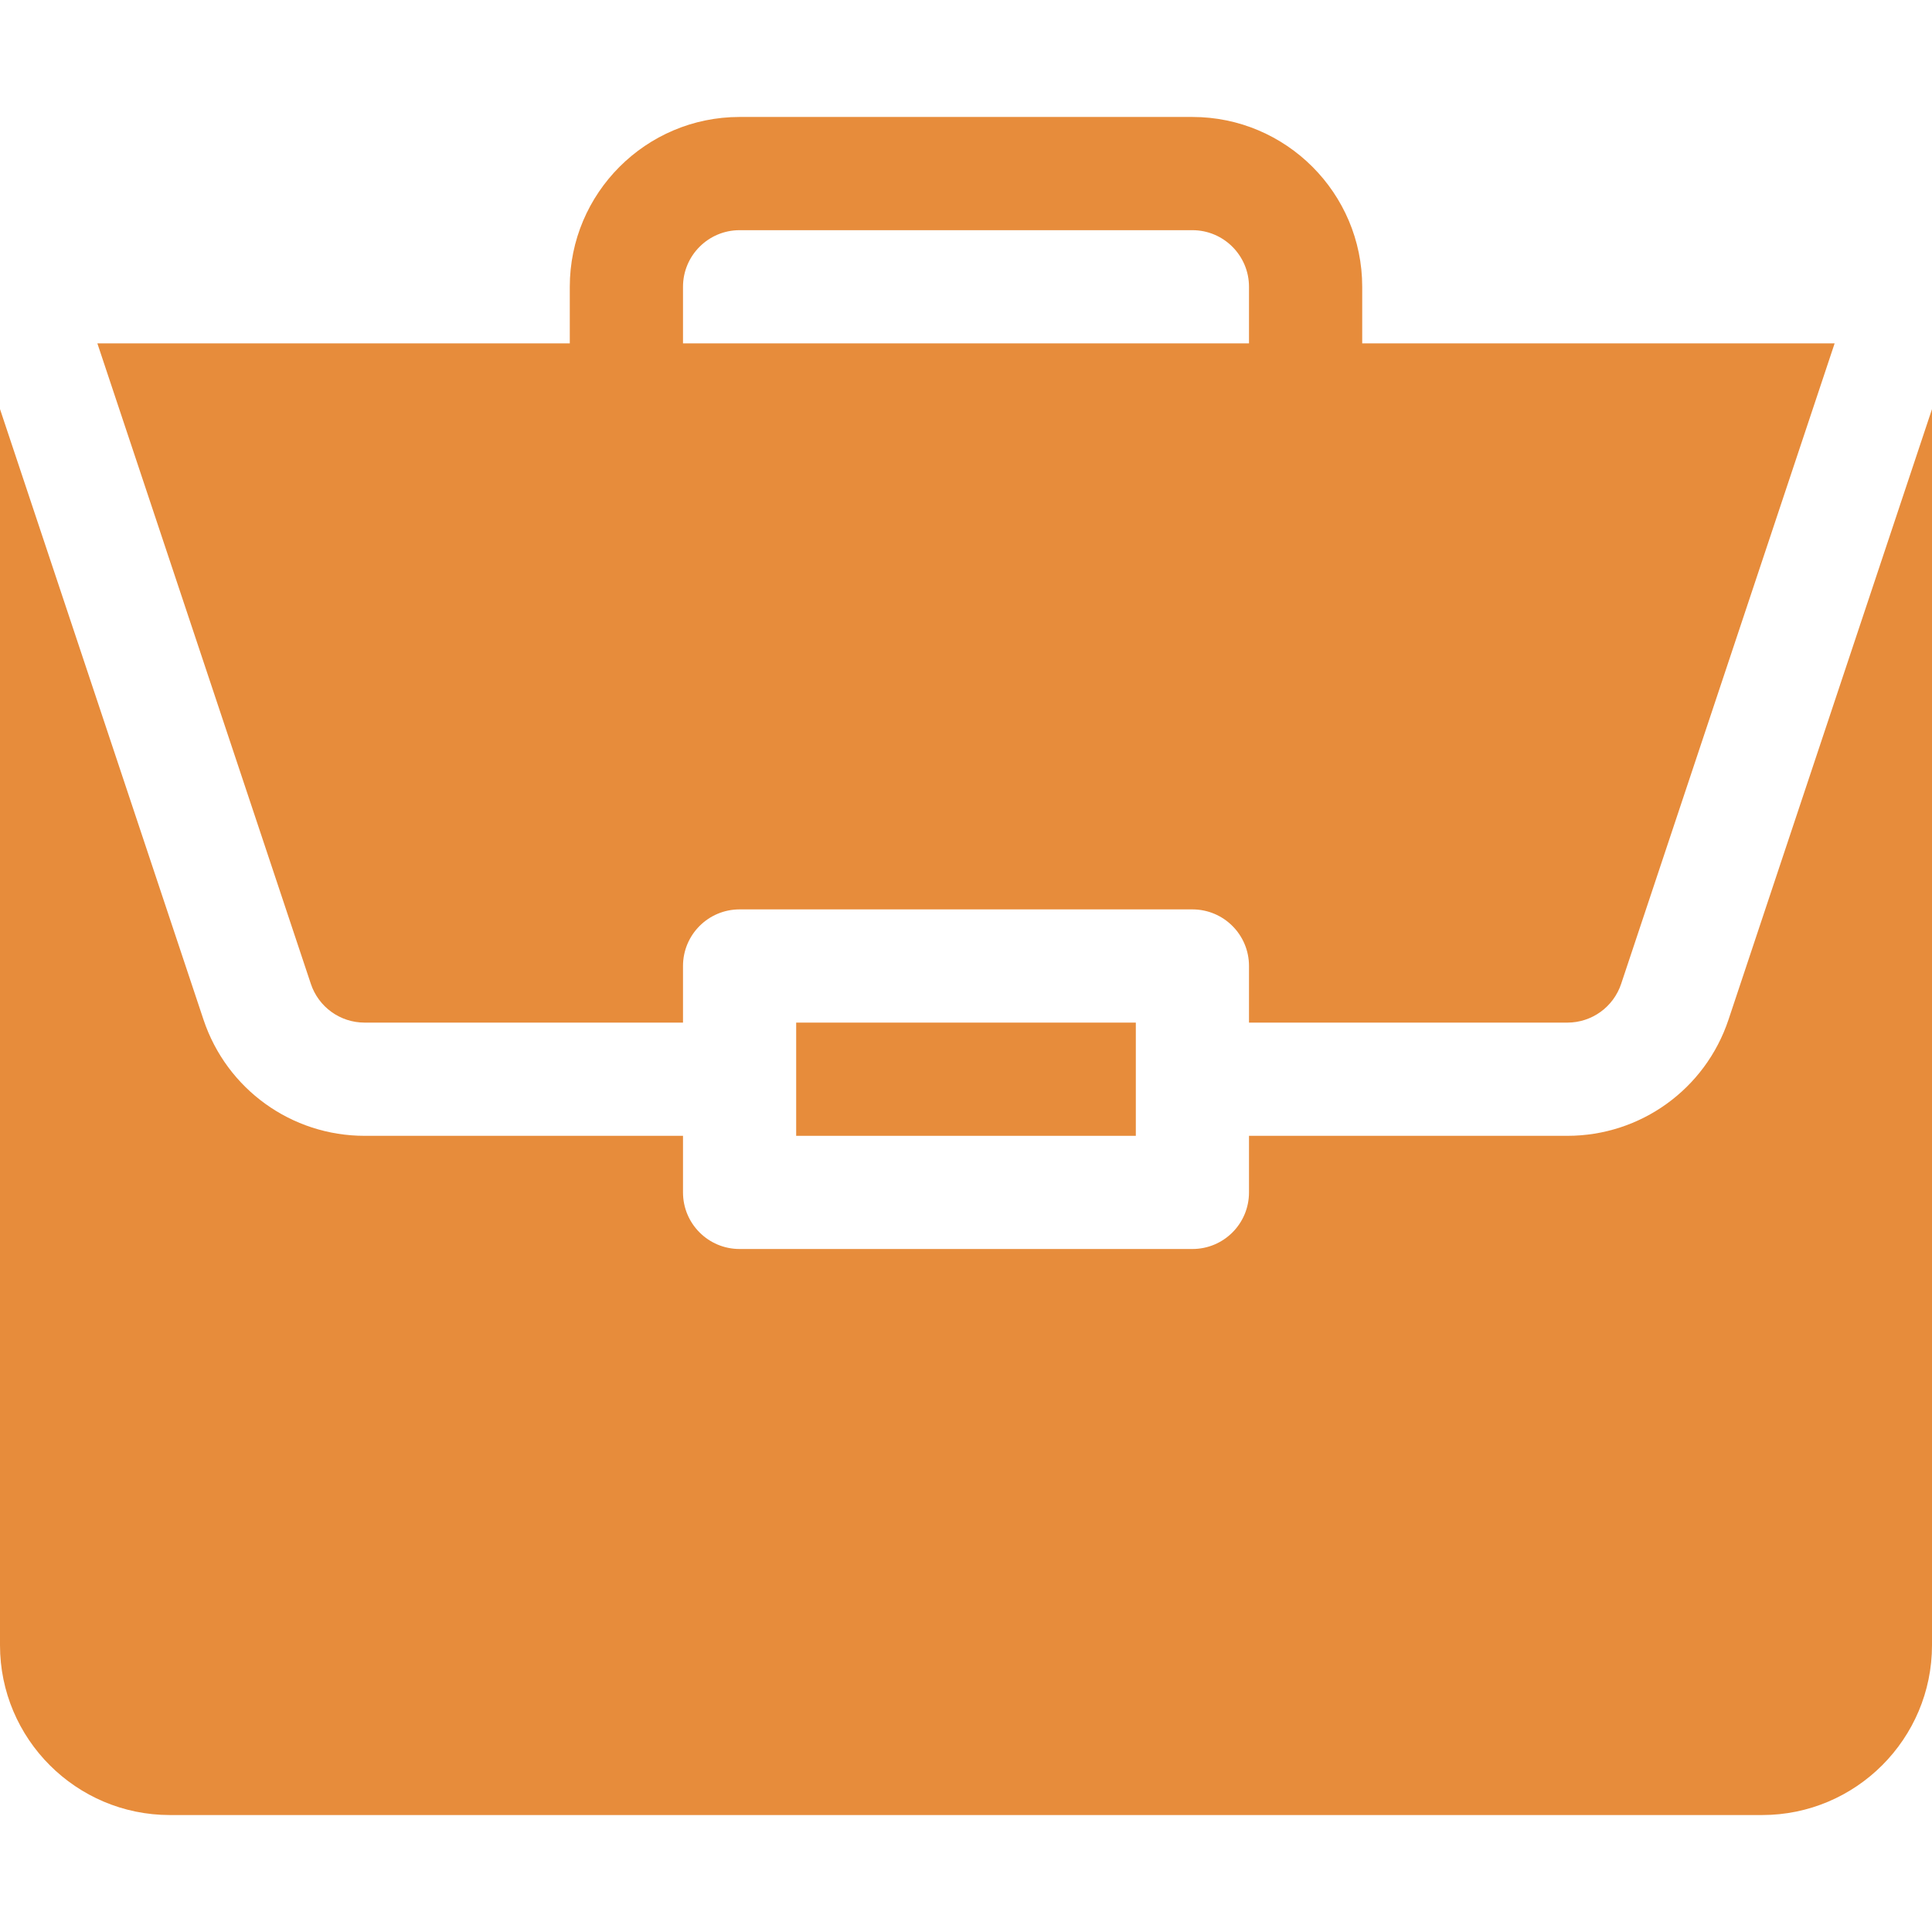
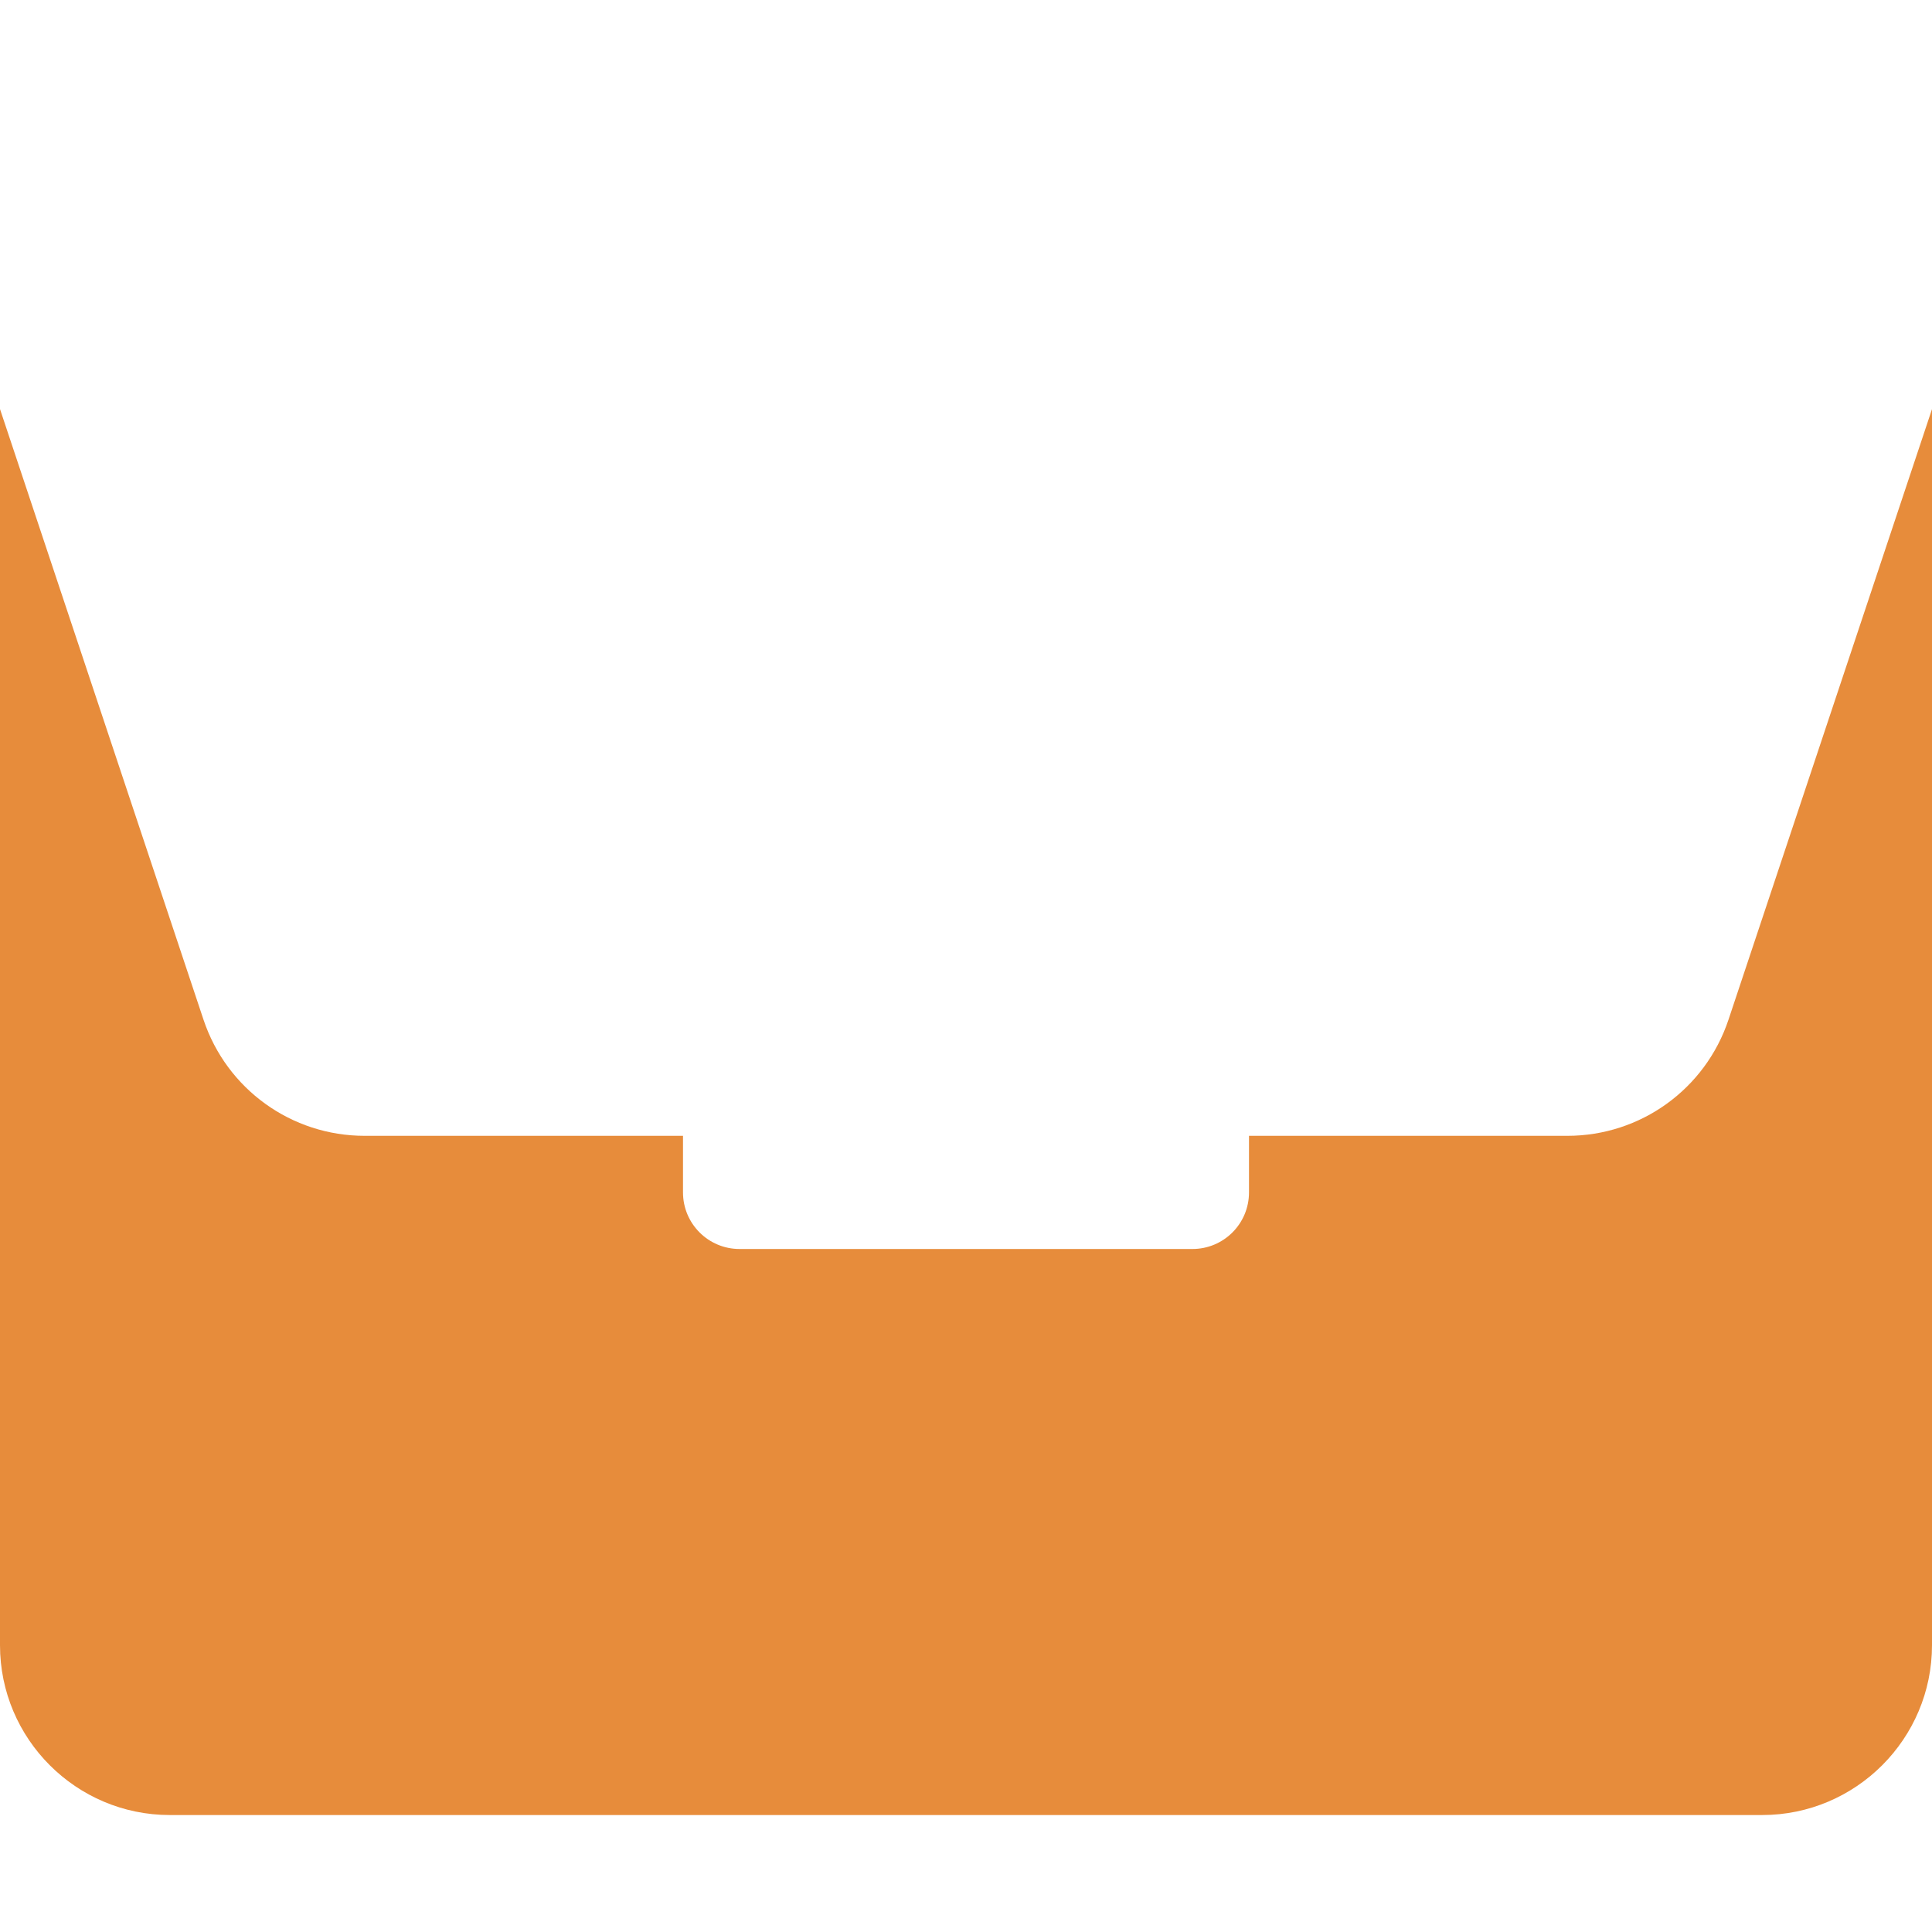
<svg xmlns="http://www.w3.org/2000/svg" width="50" height="50" viewBox="0 0 50 50" fill="none">
-   <path d="M20.605 26.465H29.395V29.395H20.605V26.465Z" fill="#E78C3B" />
  <path d="M40.564 29.395H32.324V30.859C32.324 31.669 31.669 32.324 30.859 32.324H19.141C18.331 32.324 17.676 31.669 17.676 30.859V29.395H9.436C7.542 29.395 5.867 28.187 5.267 26.39L0 10.587V42.578C0 45.001 1.971 46.973 4.395 46.973H45.605C48.029 46.973 50 45.001 50 42.578V10.588L44.733 26.39C44.133 28.187 42.458 29.395 40.564 29.395Z" fill="#E78C3B" />
-   <path d="M30.859 3.027H19.14C16.717 3.027 14.746 4.999 14.746 7.422V8.887H2.52L8.045 25.463C8.245 26.063 8.805 26.465 9.436 26.465H17.676V25C17.676 24.191 18.331 23.535 19.14 23.535H30.859C31.669 23.535 32.324 24.191 32.324 25V26.465H40.564C41.195 26.465 41.754 26.063 41.955 25.463L47.48 8.887H35.254V7.422C35.254 4.999 33.282 3.027 30.859 3.027ZM17.676 8.887V7.422C17.676 6.614 18.332 5.957 19.14 5.957H30.859C31.668 5.957 32.324 6.614 32.324 7.422V8.887H17.676Z" fill="#E78C3B" />
</svg>